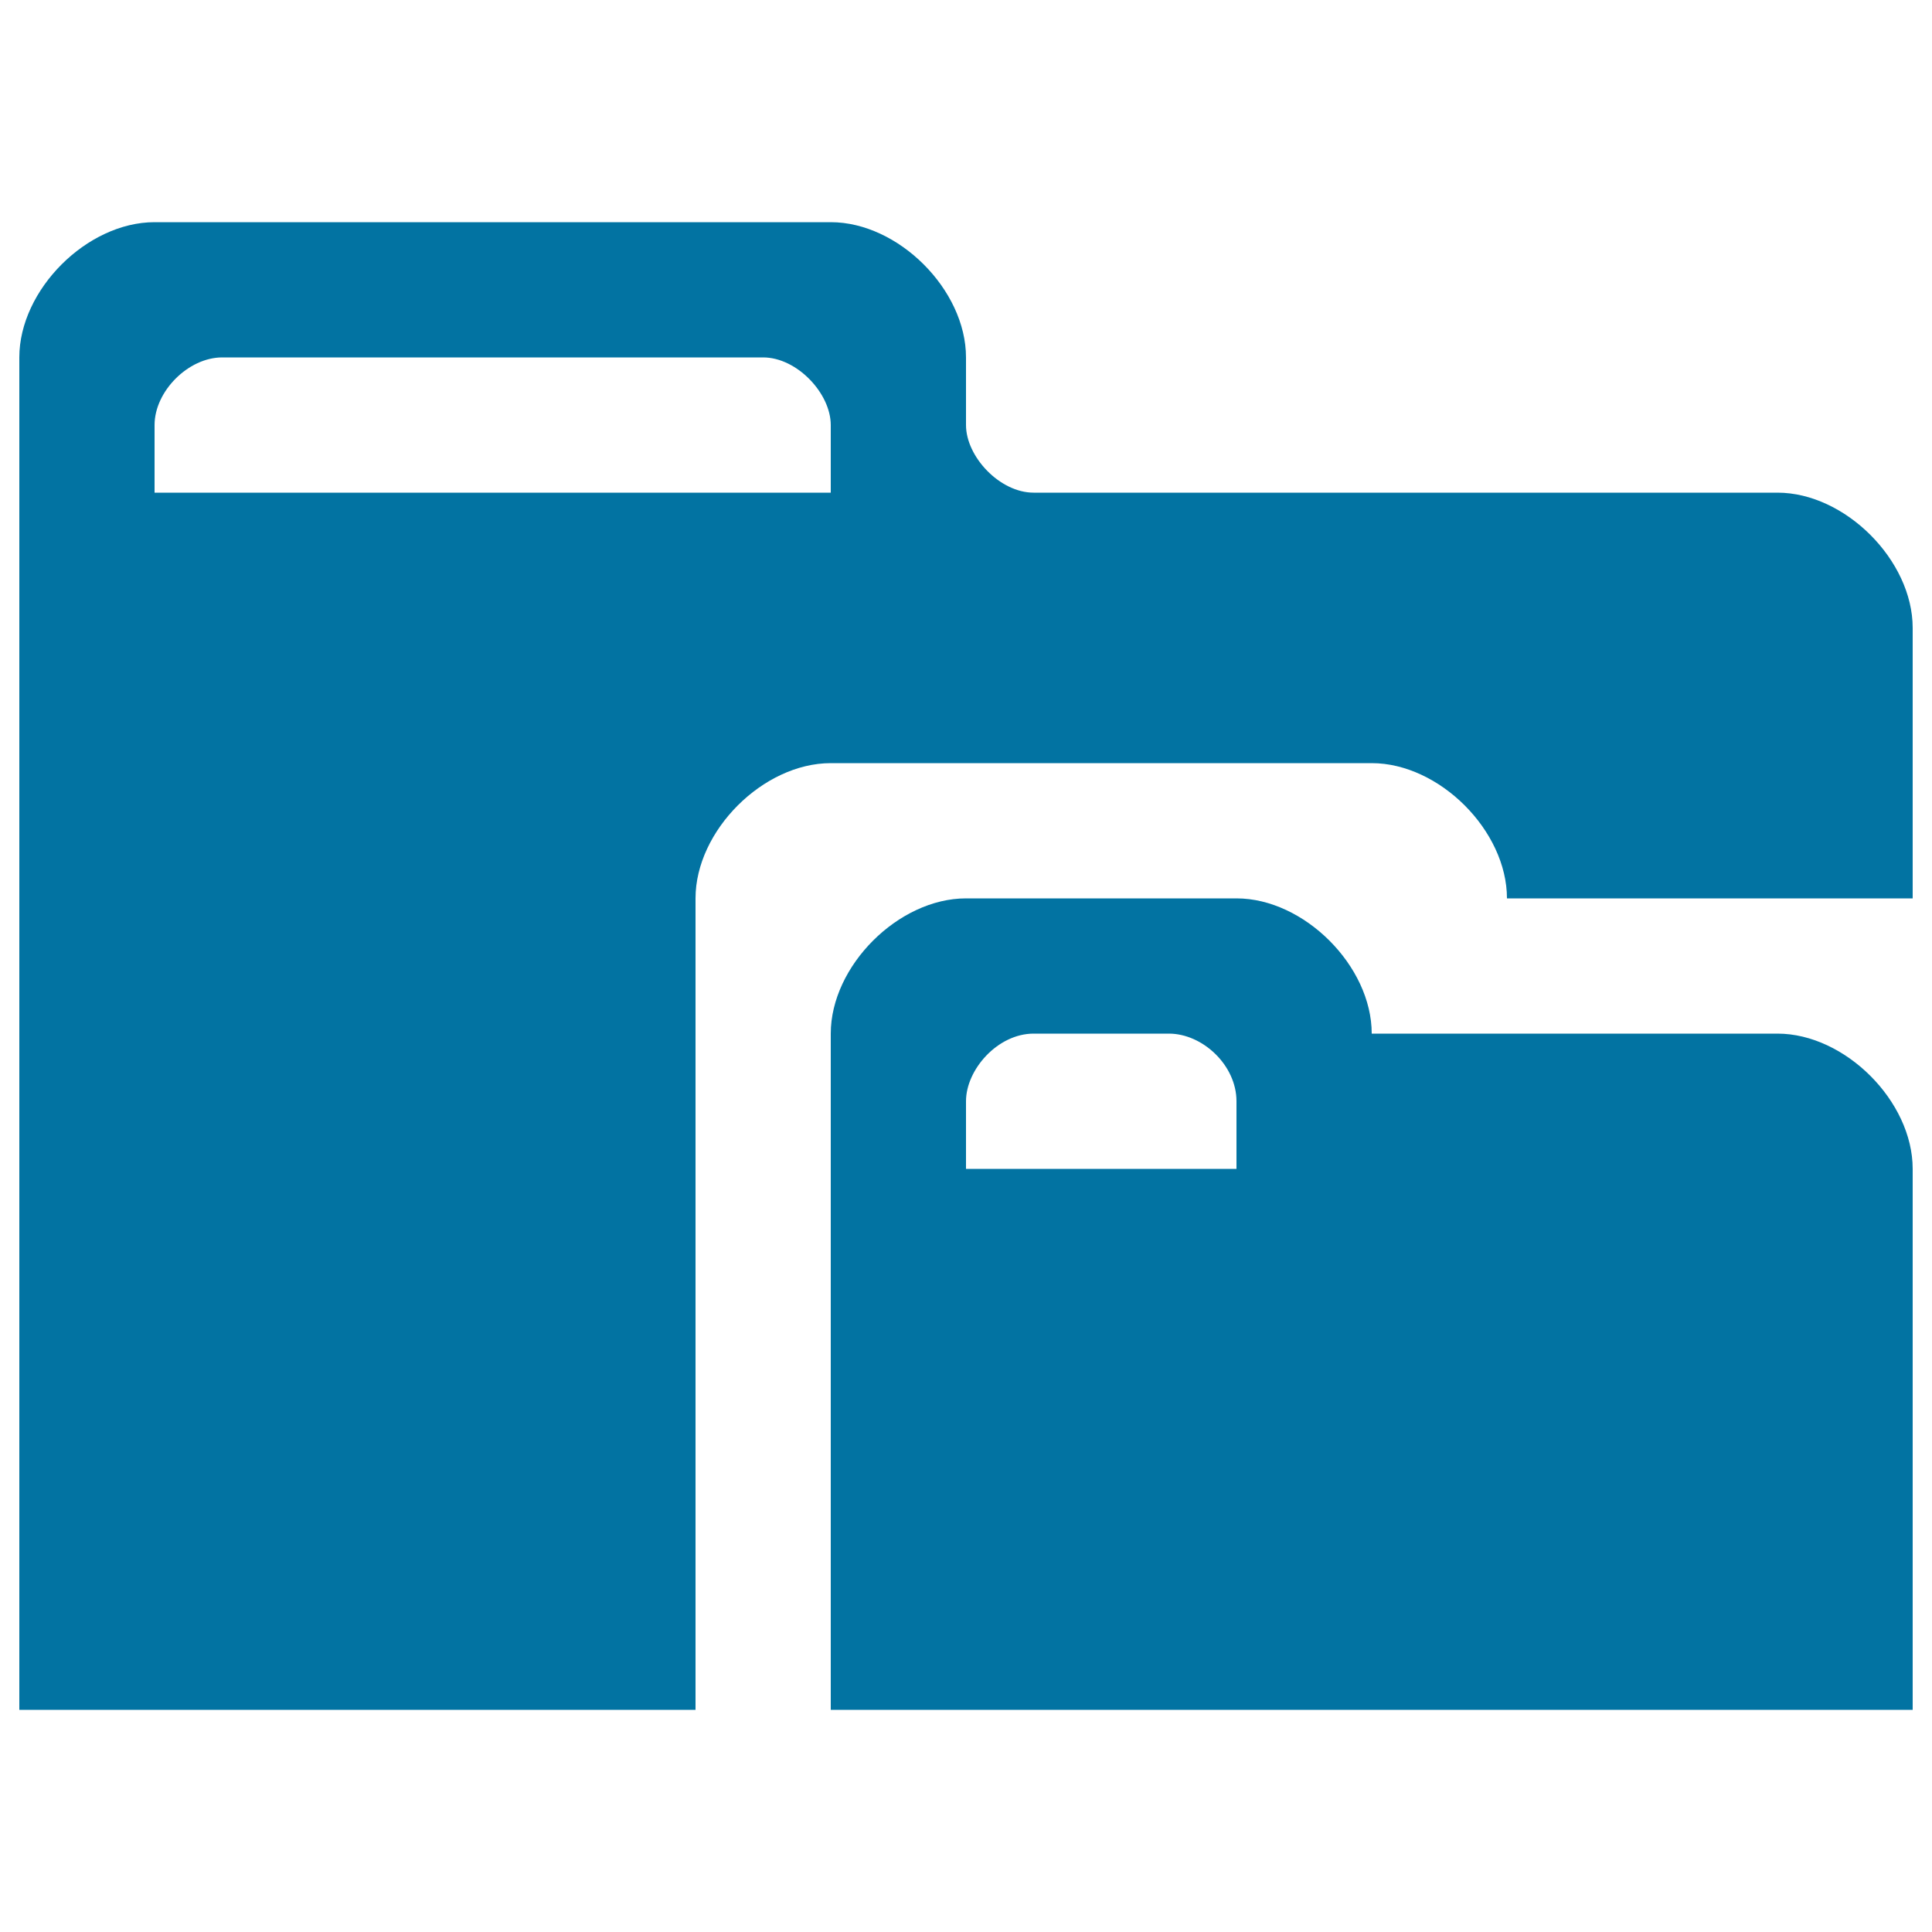
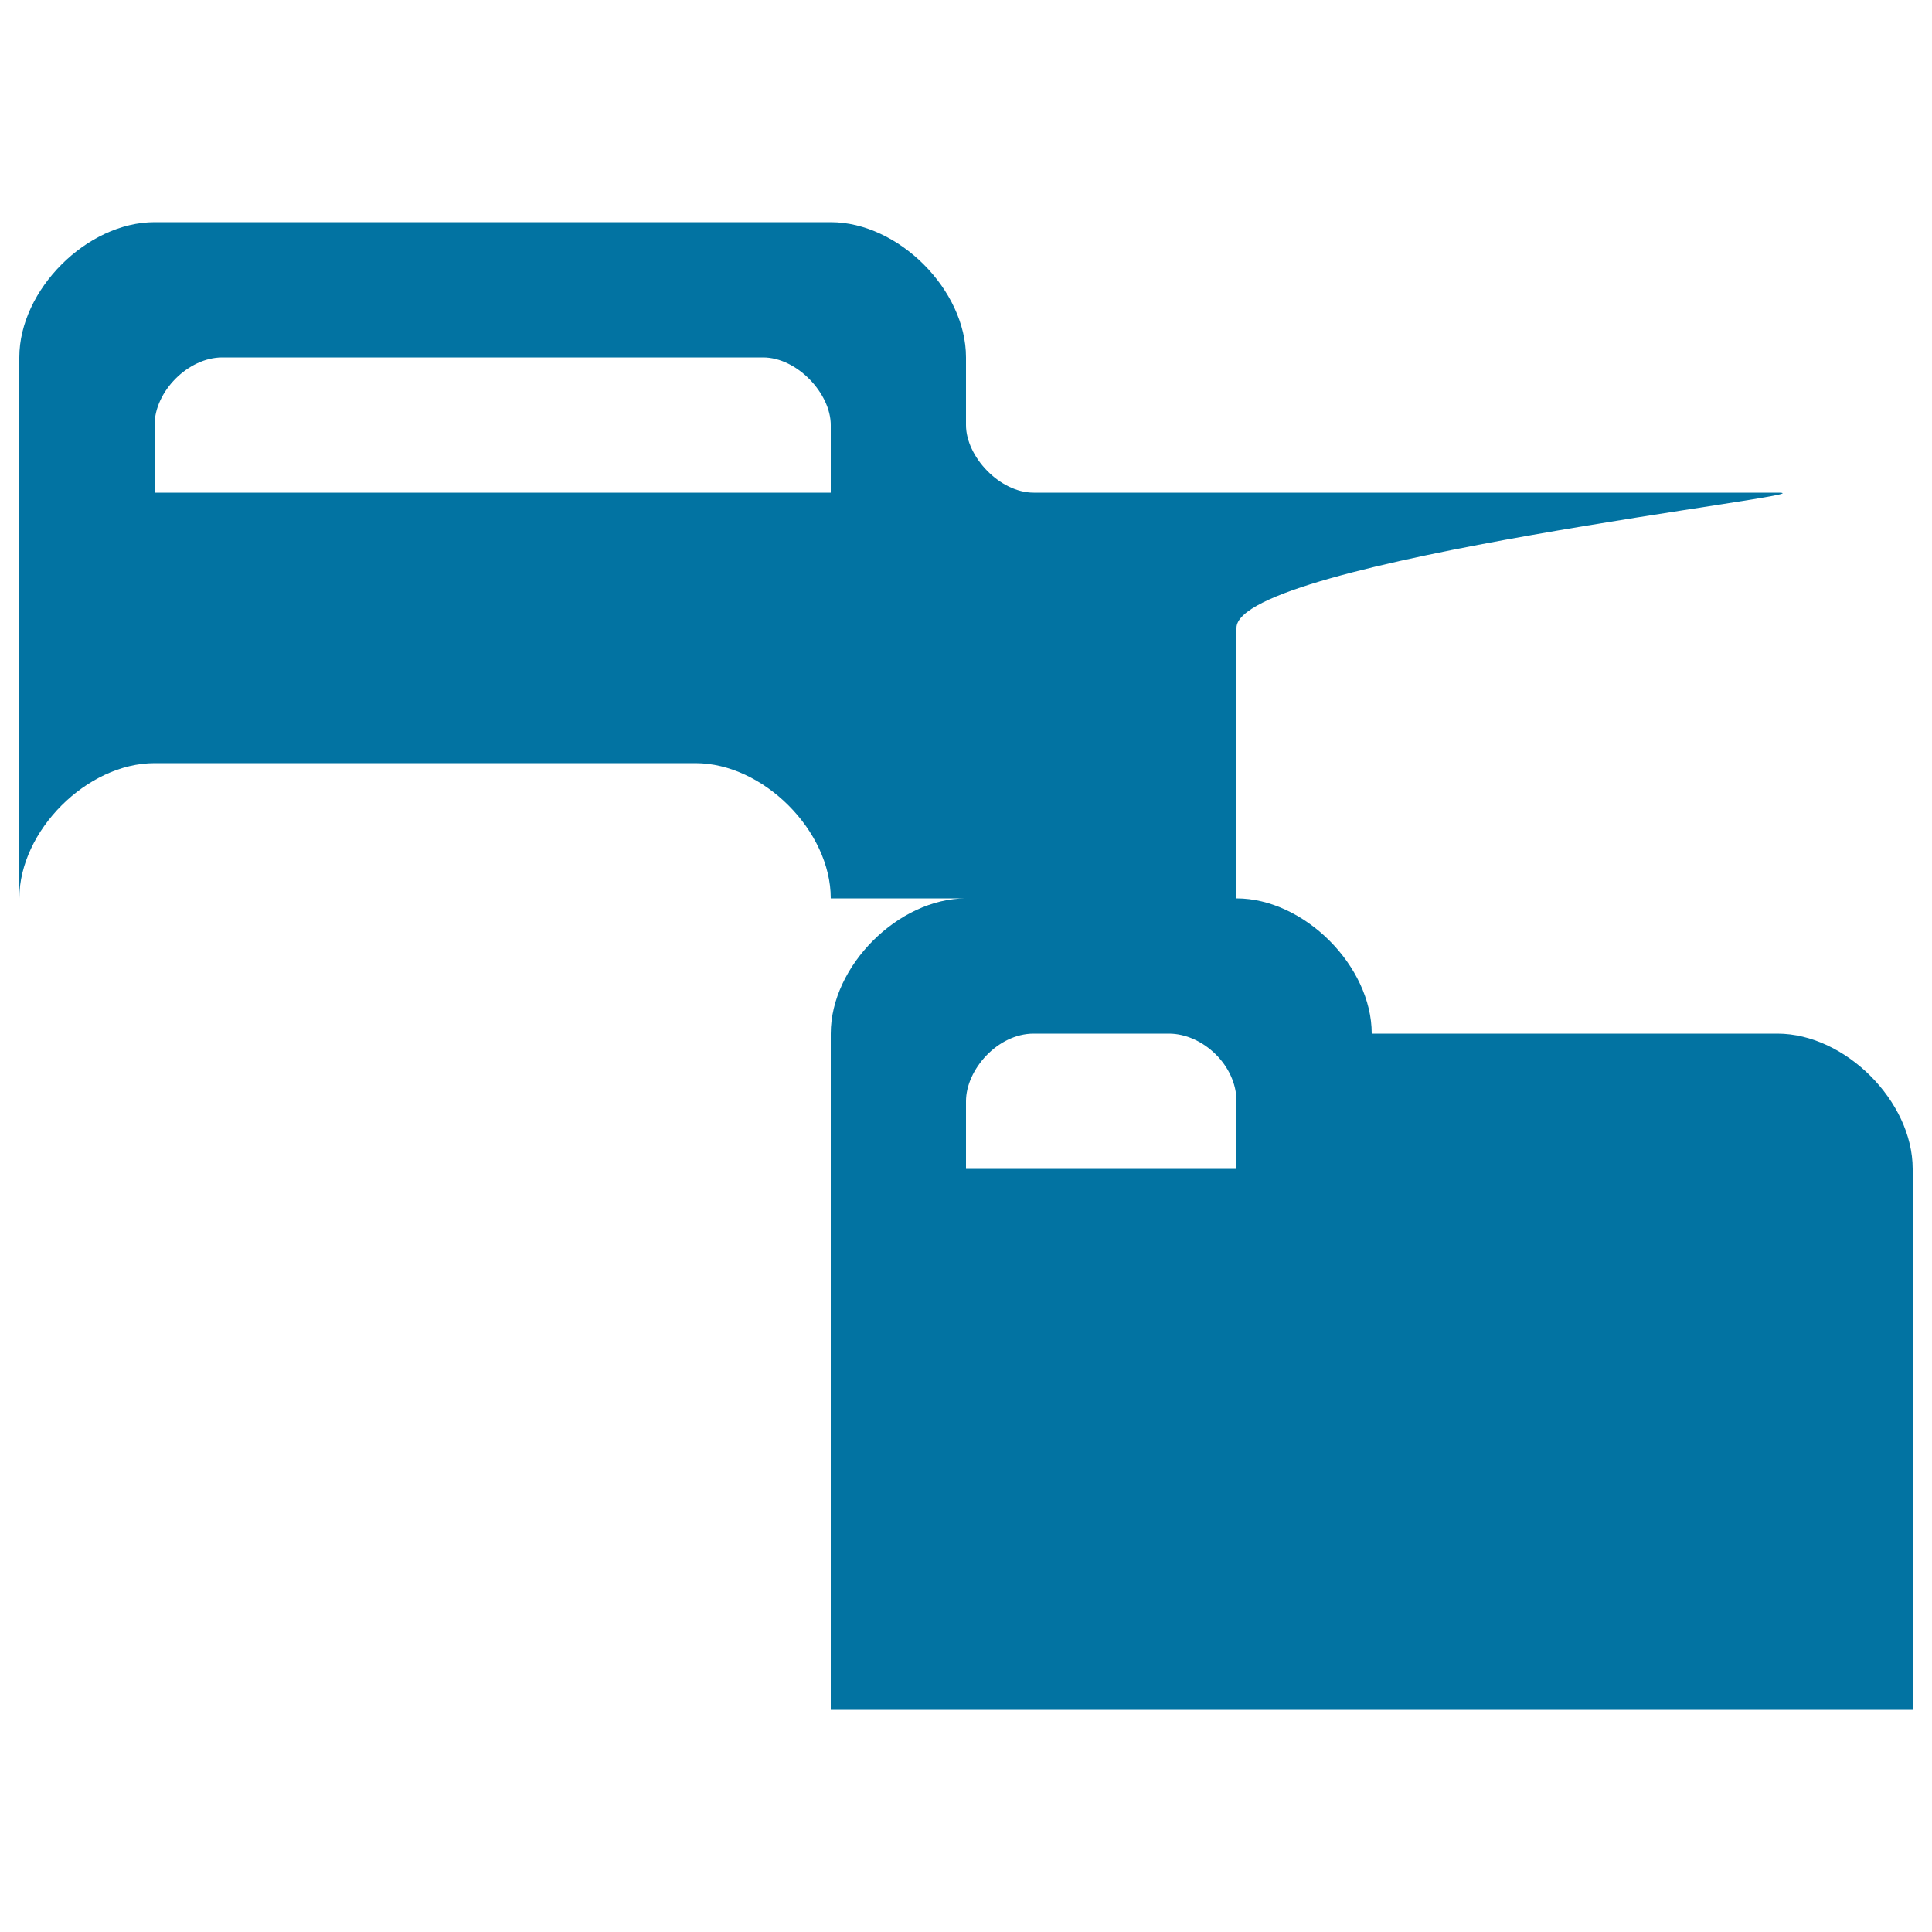
<svg xmlns="http://www.w3.org/2000/svg" viewBox="0 0 1000 1000" style="fill:#0273a2">
  <title>File submodule SVG icon</title>
  <g>
-     <path d="M920,535c-35,0-210,0-210,0c0-35-35-70-70-70s-105,0-140,0s-70,35-70,70s0,350,0,350h560c0,0,0-245,0-280S955,535,920,535z M640,605H500c0,0,0-18.6,0-35s16.4-35,35-35s52.5,0,70,0s35,16.4,35,35S640,605,640,605z M920,255c-35,0-367.5,0-385,0s-35-18.6-35-35s0,0,0-35s-35-70-70-70s-315,0-350,0s-70,35-70,70s0,700,0,700h350c0,0,0-385,0-420s35-70,70-70s245,0,280,0s70,35,70,70h210c0,0,0-105,0-140S955,255,920,255z M430,255H80c0,0,0-17.5,0-35s17.5-35,35-35s262.5,0,280,0s35,18.6,35,35S430,255,430,255z" />
+     <path d="M920,535c-35,0-210,0-210,0c0-35-35-70-70-70s-105,0-140,0s-70,35-70,70s0,350,0,350h560c0,0,0-245,0-280S955,535,920,535z M640,605H500c0,0,0-18.6,0-35s16.4-35,35-35s52.5,0,70,0s35,16.4,35,35S640,605,640,605z M920,255c-35,0-367.5,0-385,0s-35-18.6-35-35s0,0,0-35s-35-70-70-70s-315,0-350,0s-70,35-70,70s0,700,0,700c0,0,0-385,0-420s35-70,70-70s245,0,280,0s70,35,70,70h210c0,0,0-105,0-140S955,255,920,255z M430,255H80c0,0,0-17.5,0-35s17.5-35,35-35s262.5,0,280,0s35,18.6,35,35S430,255,430,255z" />
  </g>
</svg>